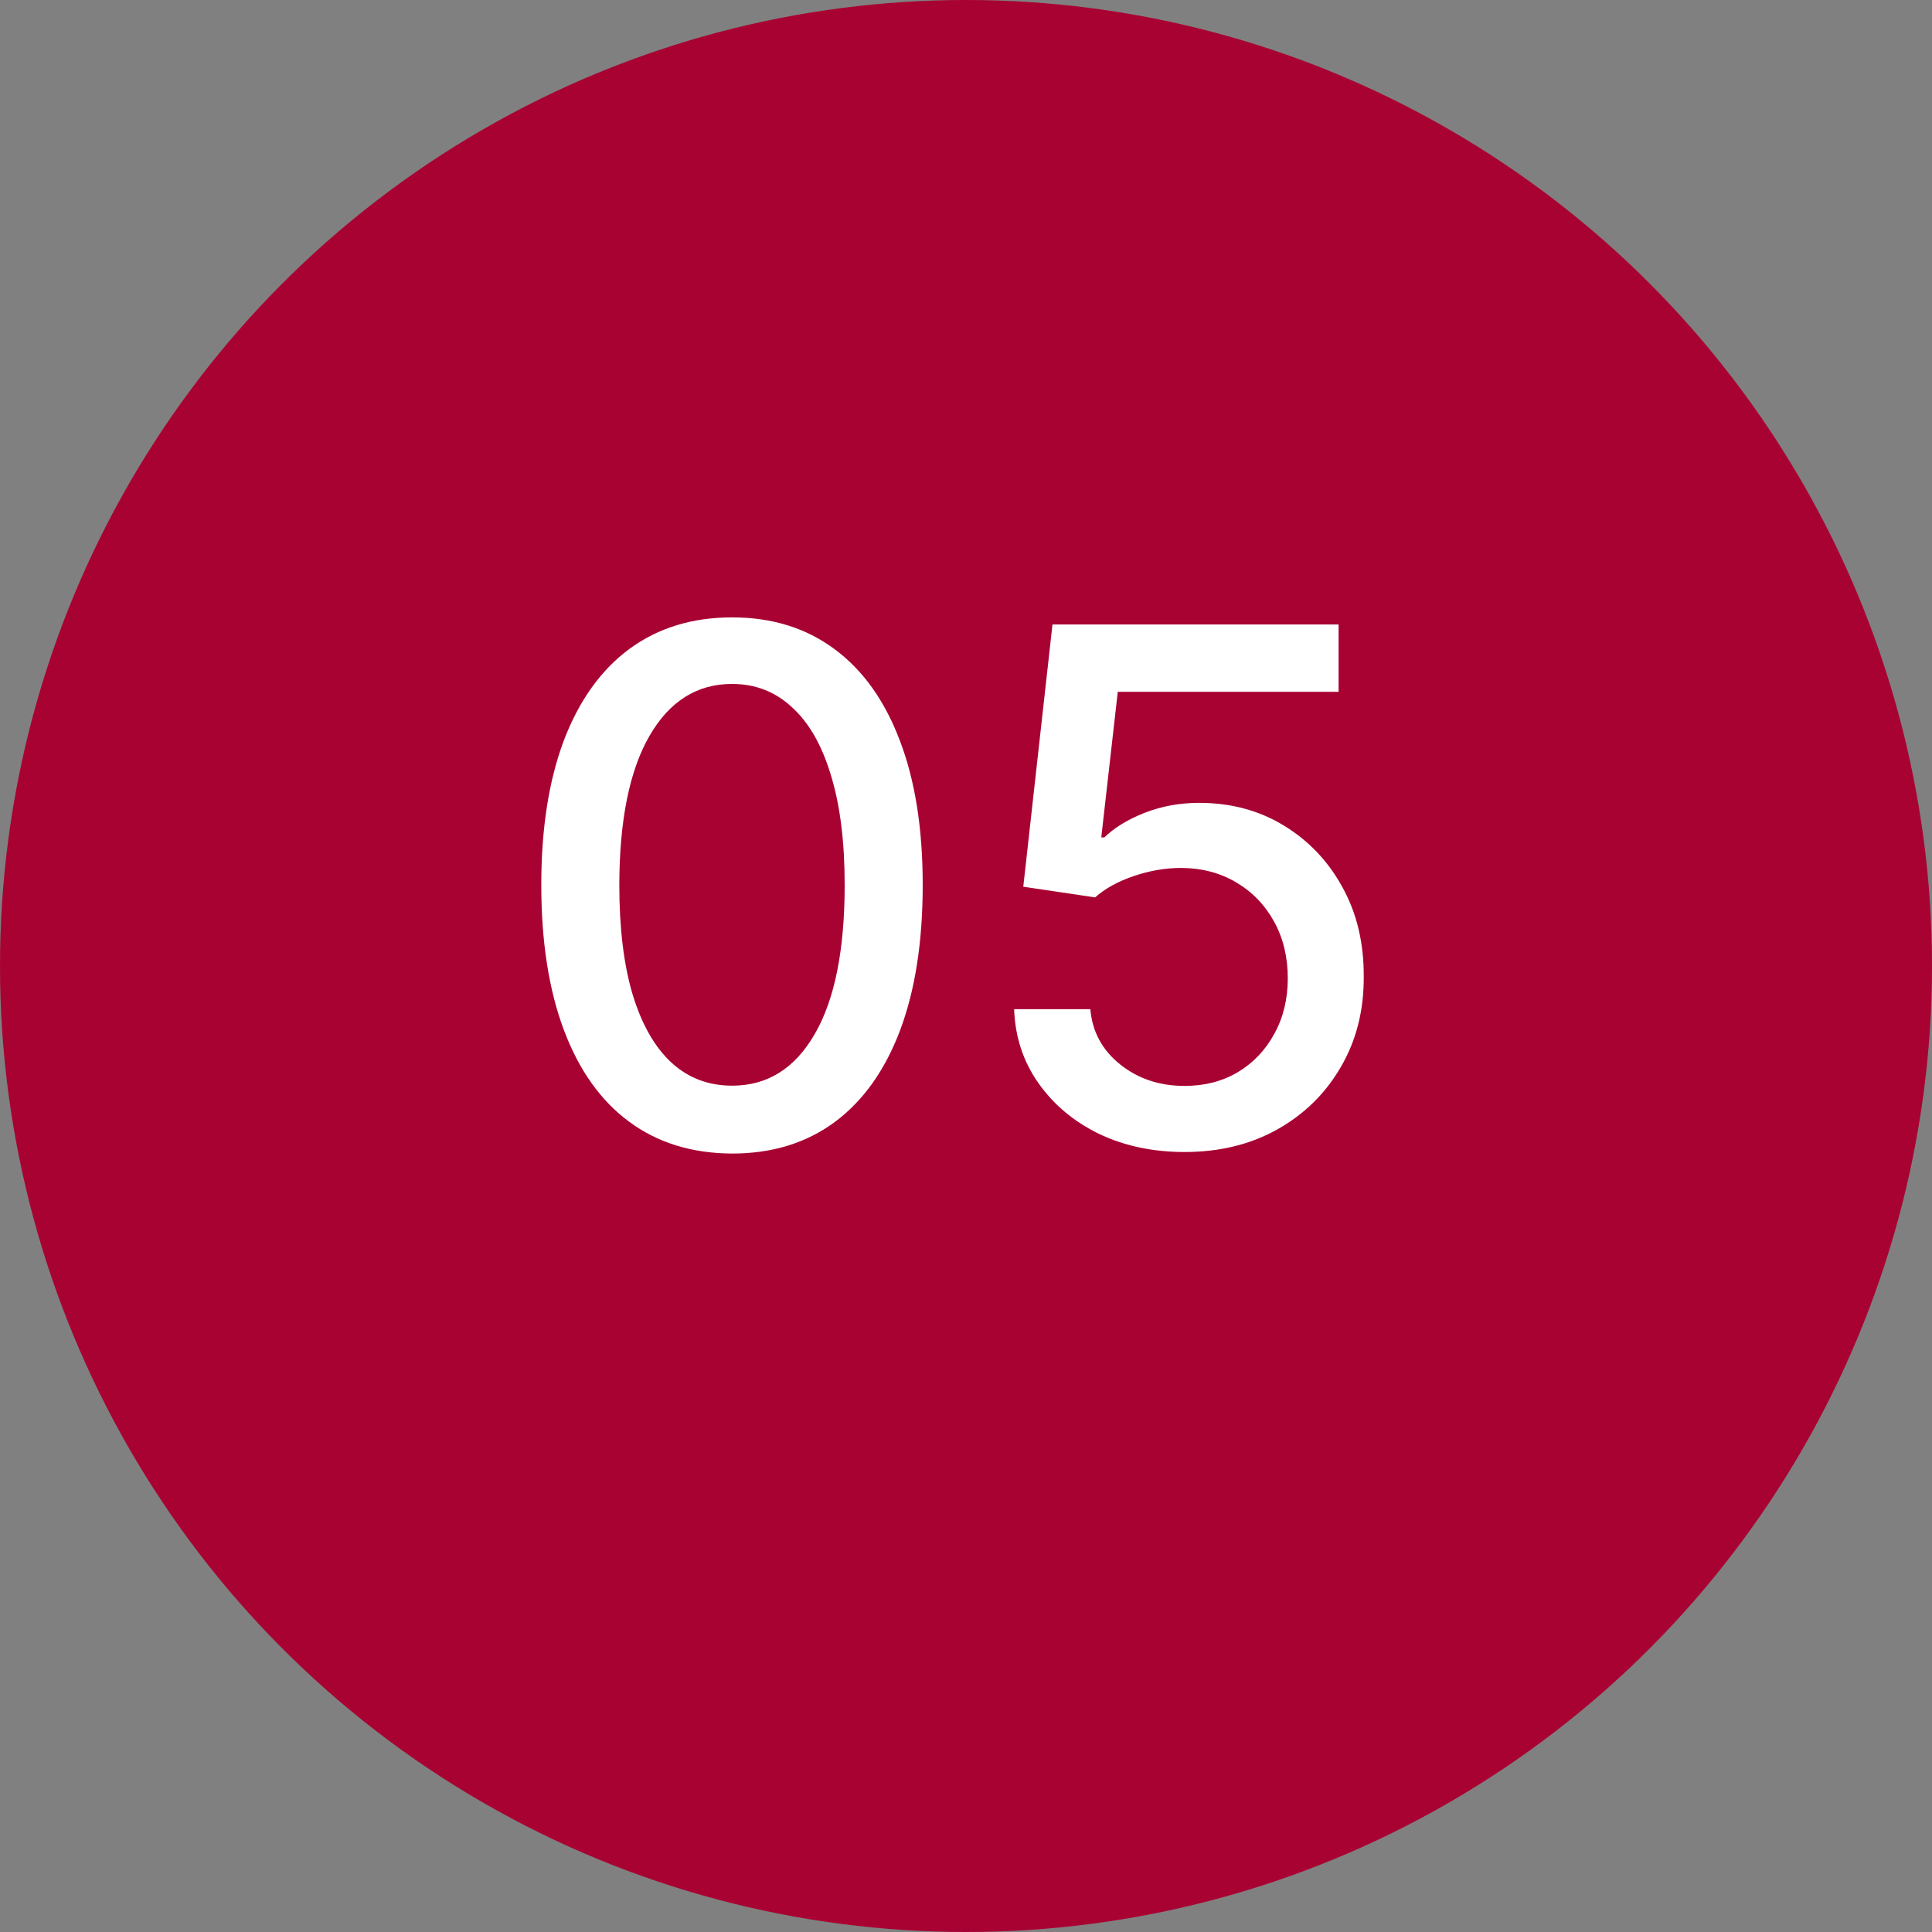
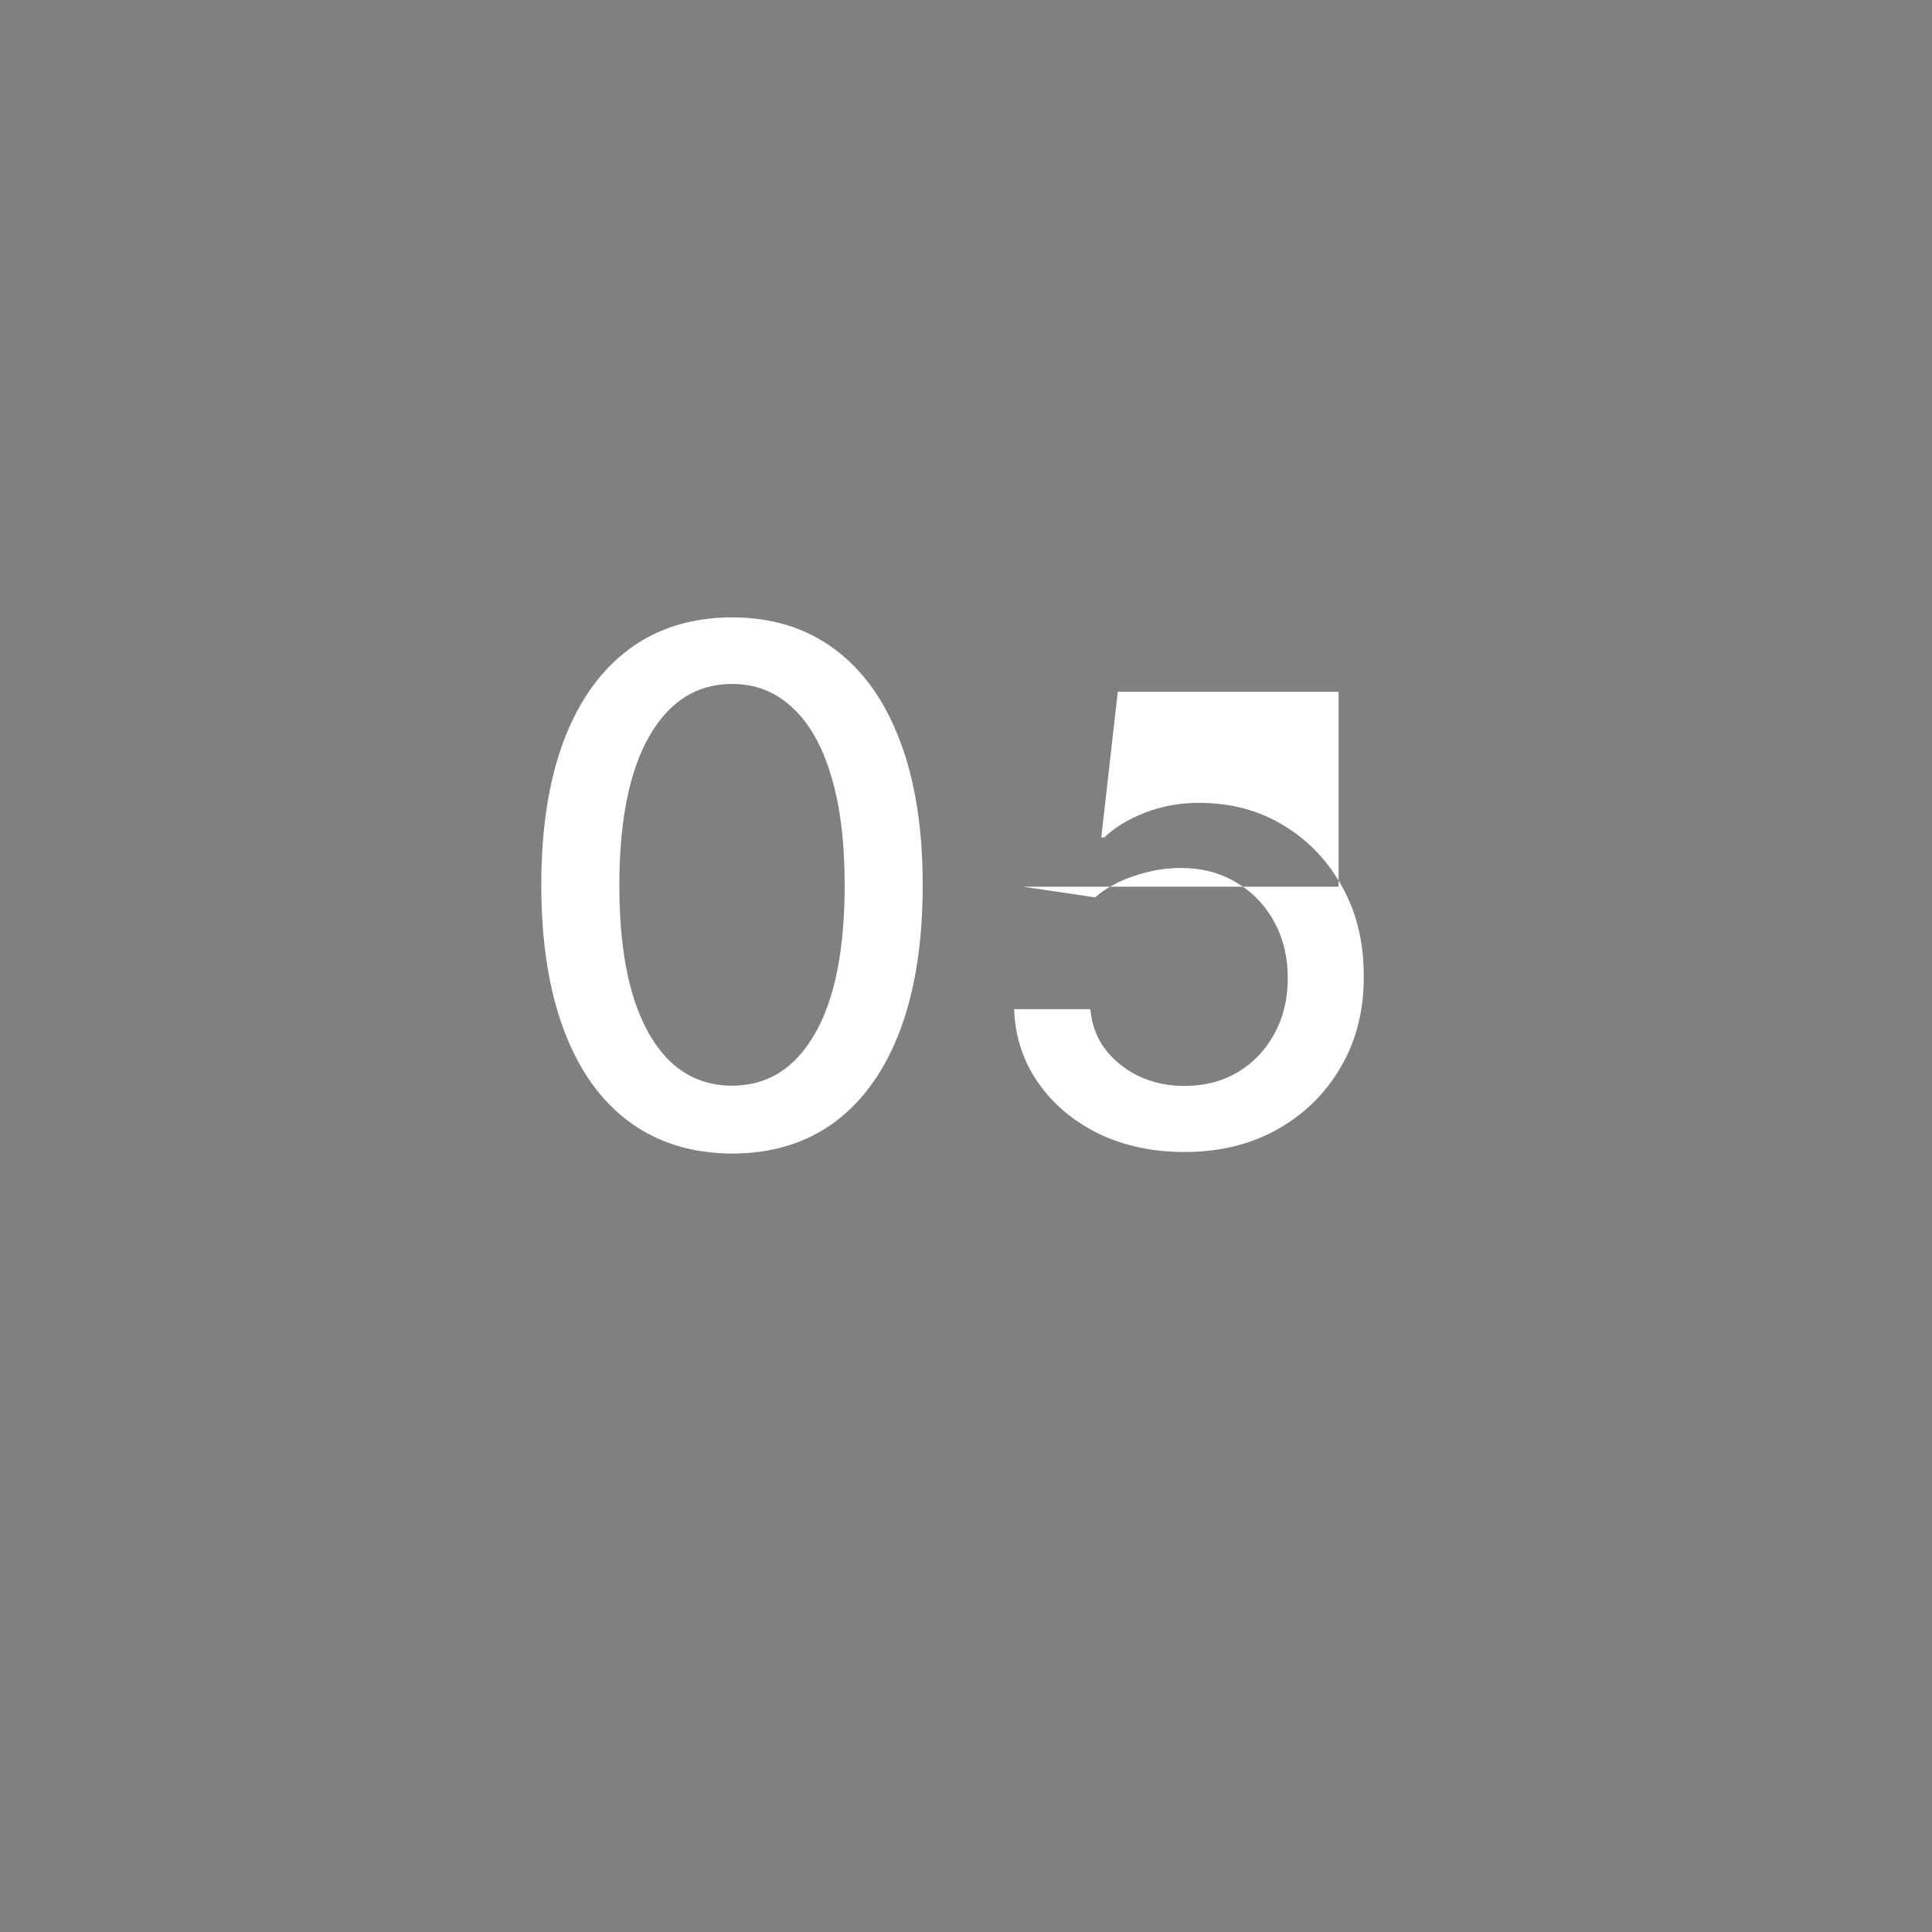
<svg xmlns="http://www.w3.org/2000/svg" width="54" height="54" viewBox="0 0 54 54" fill="none">
  <rect x="0" y="0" width="54" height="54" fill="#808080" stroke="none" />
-   <circle cx="27" cy="27" r="27" fill="#A80233" />
-   <path d="M20.463 32.242C19.341 32.237 18.382 31.941 17.587 31.354C16.791 30.767 16.183 29.912 15.761 28.79C15.34 27.668 15.129 26.316 15.129 24.734C15.129 23.158 15.34 21.811 15.761 20.693C16.188 19.576 16.798 18.724 17.594 18.136C18.394 17.549 19.35 17.256 20.463 17.256C21.576 17.256 22.53 17.552 23.325 18.143C24.121 18.731 24.729 19.583 25.151 20.7C25.577 21.813 25.79 23.158 25.79 24.734C25.79 26.32 25.579 27.675 25.158 28.797C24.736 29.914 24.128 30.769 23.332 31.361C22.537 31.948 21.581 32.242 20.463 32.242ZM20.463 30.345C21.448 30.345 22.217 29.865 22.771 28.903C23.33 27.942 23.609 26.553 23.609 24.734C23.609 23.527 23.482 22.507 23.226 21.673C22.975 20.835 22.613 20.201 22.139 19.77C21.671 19.334 21.112 19.116 20.463 19.116C19.483 19.116 18.713 19.599 18.155 20.565C17.596 21.531 17.314 22.921 17.31 24.734C17.31 25.947 17.435 26.972 17.686 27.81C17.942 28.643 18.304 29.275 18.773 29.706C19.241 30.132 19.805 30.345 20.463 30.345ZM33.11 32.199C32.22 32.199 31.42 32.028 30.71 31.688C30.004 31.342 29.441 30.868 29.02 30.267C28.598 29.666 28.373 28.979 28.345 28.207H30.476C30.528 28.832 30.805 29.346 31.306 29.749C31.808 30.151 32.41 30.352 33.11 30.352C33.669 30.352 34.164 30.224 34.595 29.969C35.03 29.708 35.371 29.351 35.617 28.896C35.868 28.442 35.994 27.923 35.994 27.341C35.994 26.749 35.866 26.221 35.61 25.757C35.355 25.293 35.002 24.928 34.552 24.663C34.107 24.398 33.596 24.263 33.018 24.259C32.578 24.259 32.135 24.334 31.69 24.486C31.245 24.637 30.885 24.836 30.61 25.082L28.601 24.784L29.417 17.454H37.414V19.337H31.242L30.781 23.406H30.866C31.15 23.132 31.527 22.902 31.995 22.717C32.469 22.533 32.975 22.44 33.515 22.44C34.401 22.44 35.189 22.651 35.88 23.072C36.576 23.494 37.123 24.069 37.521 24.798C37.923 25.523 38.122 26.356 38.117 27.298C38.122 28.241 37.909 29.081 37.478 29.82C37.052 30.558 36.46 31.141 35.703 31.567C34.95 31.988 34.086 32.199 33.11 32.199Z" fill="white" />
+   <path d="M20.463 32.242C19.341 32.237 18.382 31.941 17.587 31.354C16.791 30.767 16.183 29.912 15.761 28.79C15.34 27.668 15.129 26.316 15.129 24.734C15.129 23.158 15.34 21.811 15.761 20.693C16.188 19.576 16.798 18.724 17.594 18.136C18.394 17.549 19.35 17.256 20.463 17.256C21.576 17.256 22.53 17.552 23.325 18.143C24.121 18.731 24.729 19.583 25.151 20.7C25.577 21.813 25.79 23.158 25.79 24.734C25.79 26.32 25.579 27.675 25.158 28.797C24.736 29.914 24.128 30.769 23.332 31.361C22.537 31.948 21.581 32.242 20.463 32.242ZM20.463 30.345C21.448 30.345 22.217 29.865 22.771 28.903C23.33 27.942 23.609 26.553 23.609 24.734C23.609 23.527 23.482 22.507 23.226 21.673C22.975 20.835 22.613 20.201 22.139 19.77C21.671 19.334 21.112 19.116 20.463 19.116C19.483 19.116 18.713 19.599 18.155 20.565C17.596 21.531 17.314 22.921 17.31 24.734C17.31 25.947 17.435 26.972 17.686 27.81C17.942 28.643 18.304 29.275 18.773 29.706C19.241 30.132 19.805 30.345 20.463 30.345ZM33.11 32.199C32.22 32.199 31.42 32.028 30.71 31.688C30.004 31.342 29.441 30.868 29.02 30.267C28.598 29.666 28.373 28.979 28.345 28.207H30.476C30.528 28.832 30.805 29.346 31.306 29.749C31.808 30.151 32.41 30.352 33.11 30.352C33.669 30.352 34.164 30.224 34.595 29.969C35.03 29.708 35.371 29.351 35.617 28.896C35.868 28.442 35.994 27.923 35.994 27.341C35.994 26.749 35.866 26.221 35.61 25.757C35.355 25.293 35.002 24.928 34.552 24.663C34.107 24.398 33.596 24.263 33.018 24.259C32.578 24.259 32.135 24.334 31.69 24.486C31.245 24.637 30.885 24.836 30.61 25.082L28.601 24.784H37.414V19.337H31.242L30.781 23.406H30.866C31.15 23.132 31.527 22.902 31.995 22.717C32.469 22.533 32.975 22.44 33.515 22.44C34.401 22.44 35.189 22.651 35.88 23.072C36.576 23.494 37.123 24.069 37.521 24.798C37.923 25.523 38.122 26.356 38.117 27.298C38.122 28.241 37.909 29.081 37.478 29.82C37.052 30.558 36.46 31.141 35.703 31.567C34.95 31.988 34.086 32.199 33.11 32.199Z" fill="white" />
</svg>